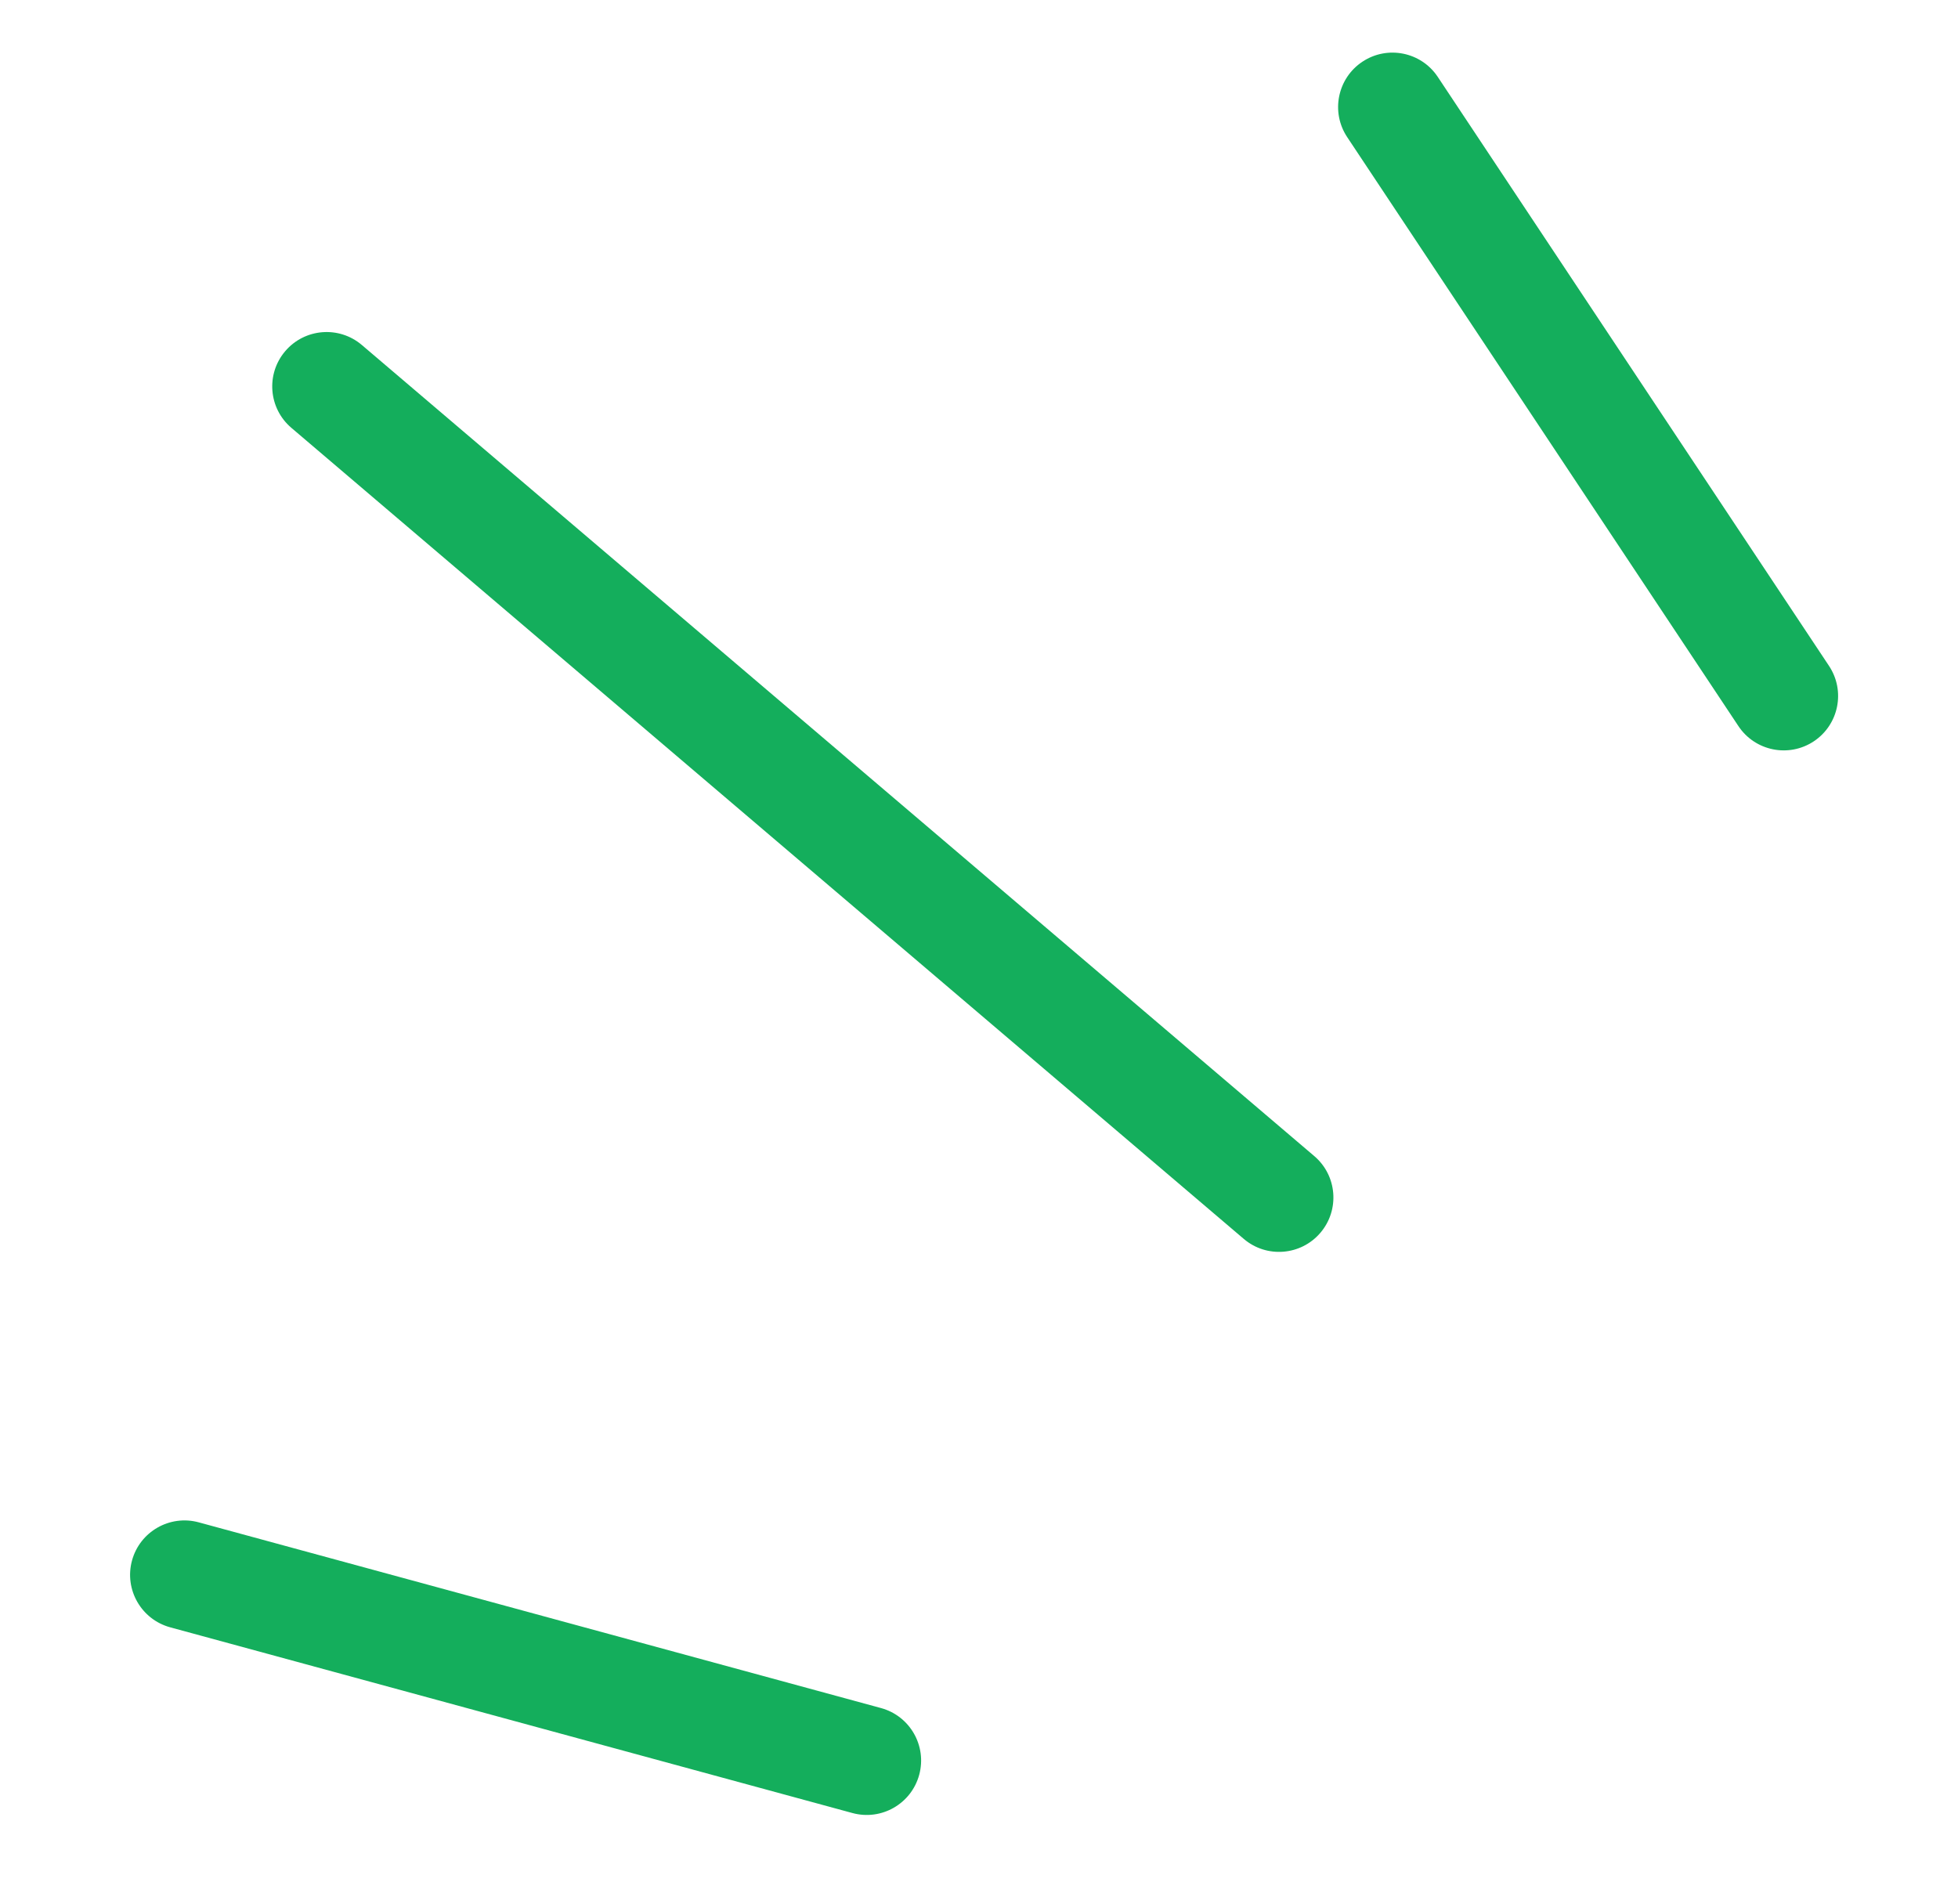
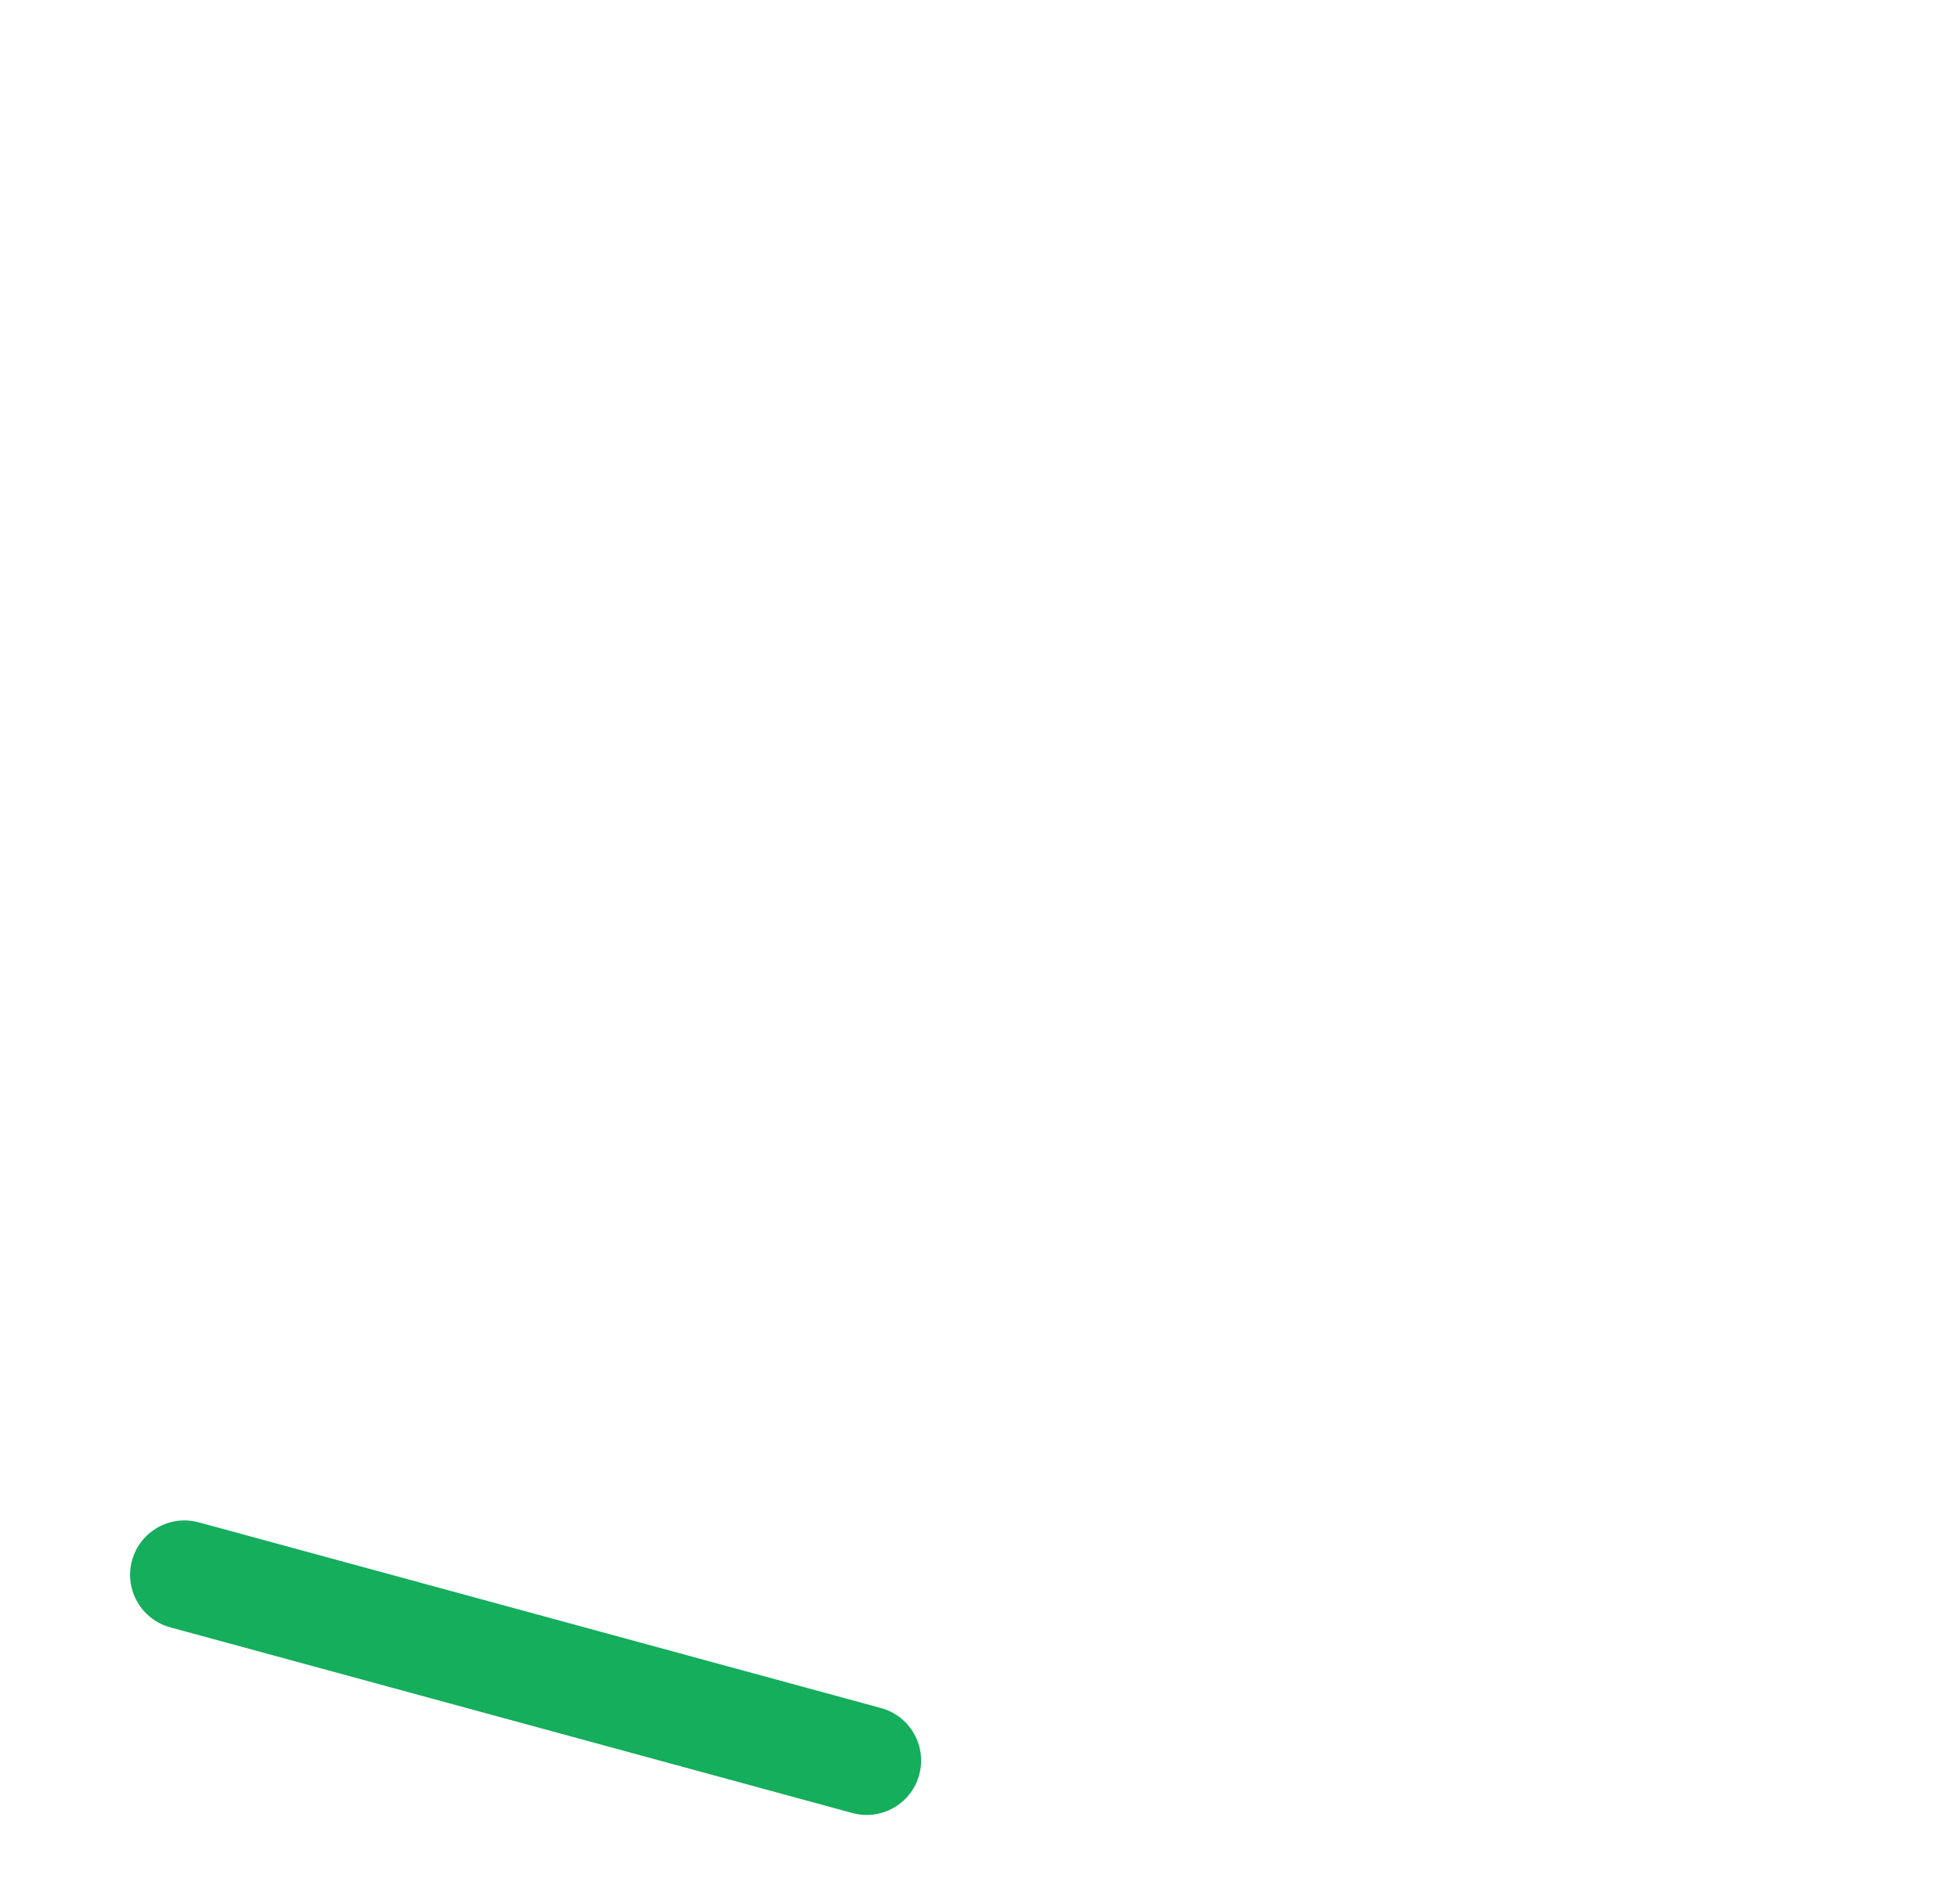
<svg xmlns="http://www.w3.org/2000/svg" width="72" height="70" viewBox="0 0 72 70" fill="none">
-   <path d="M10.488 12.913C11.204 12.072 12.466 11.971 13.307 12.687L48.329 42.511C49.17 43.227 49.271 44.489 48.555 45.33C47.839 46.171 46.577 46.272 45.736 45.556L10.714 15.732C9.873 15.016 9.772 13.754 10.488 12.913Z" fill="#14AE5C" />
-   <path d="M50.099 2.269C51.019 1.658 52.26 1.908 52.871 2.829L67.257 24.486C67.868 25.406 67.618 26.647 66.698 27.259C65.778 27.87 64.536 27.619 63.925 26.699L49.539 5.042C48.928 4.122 49.179 2.88 50.099 2.269Z" fill="#14AE5C" />
  <path d="M4.854 57.383C5.144 56.318 6.244 55.689 7.309 55.979L32.397 62.808C33.462 63.098 34.091 64.197 33.801 65.263C33.511 66.329 32.412 66.958 31.346 66.668L6.259 59.839C5.193 59.548 4.564 58.449 4.854 57.383Z" fill="#14AE5C" />
</svg>